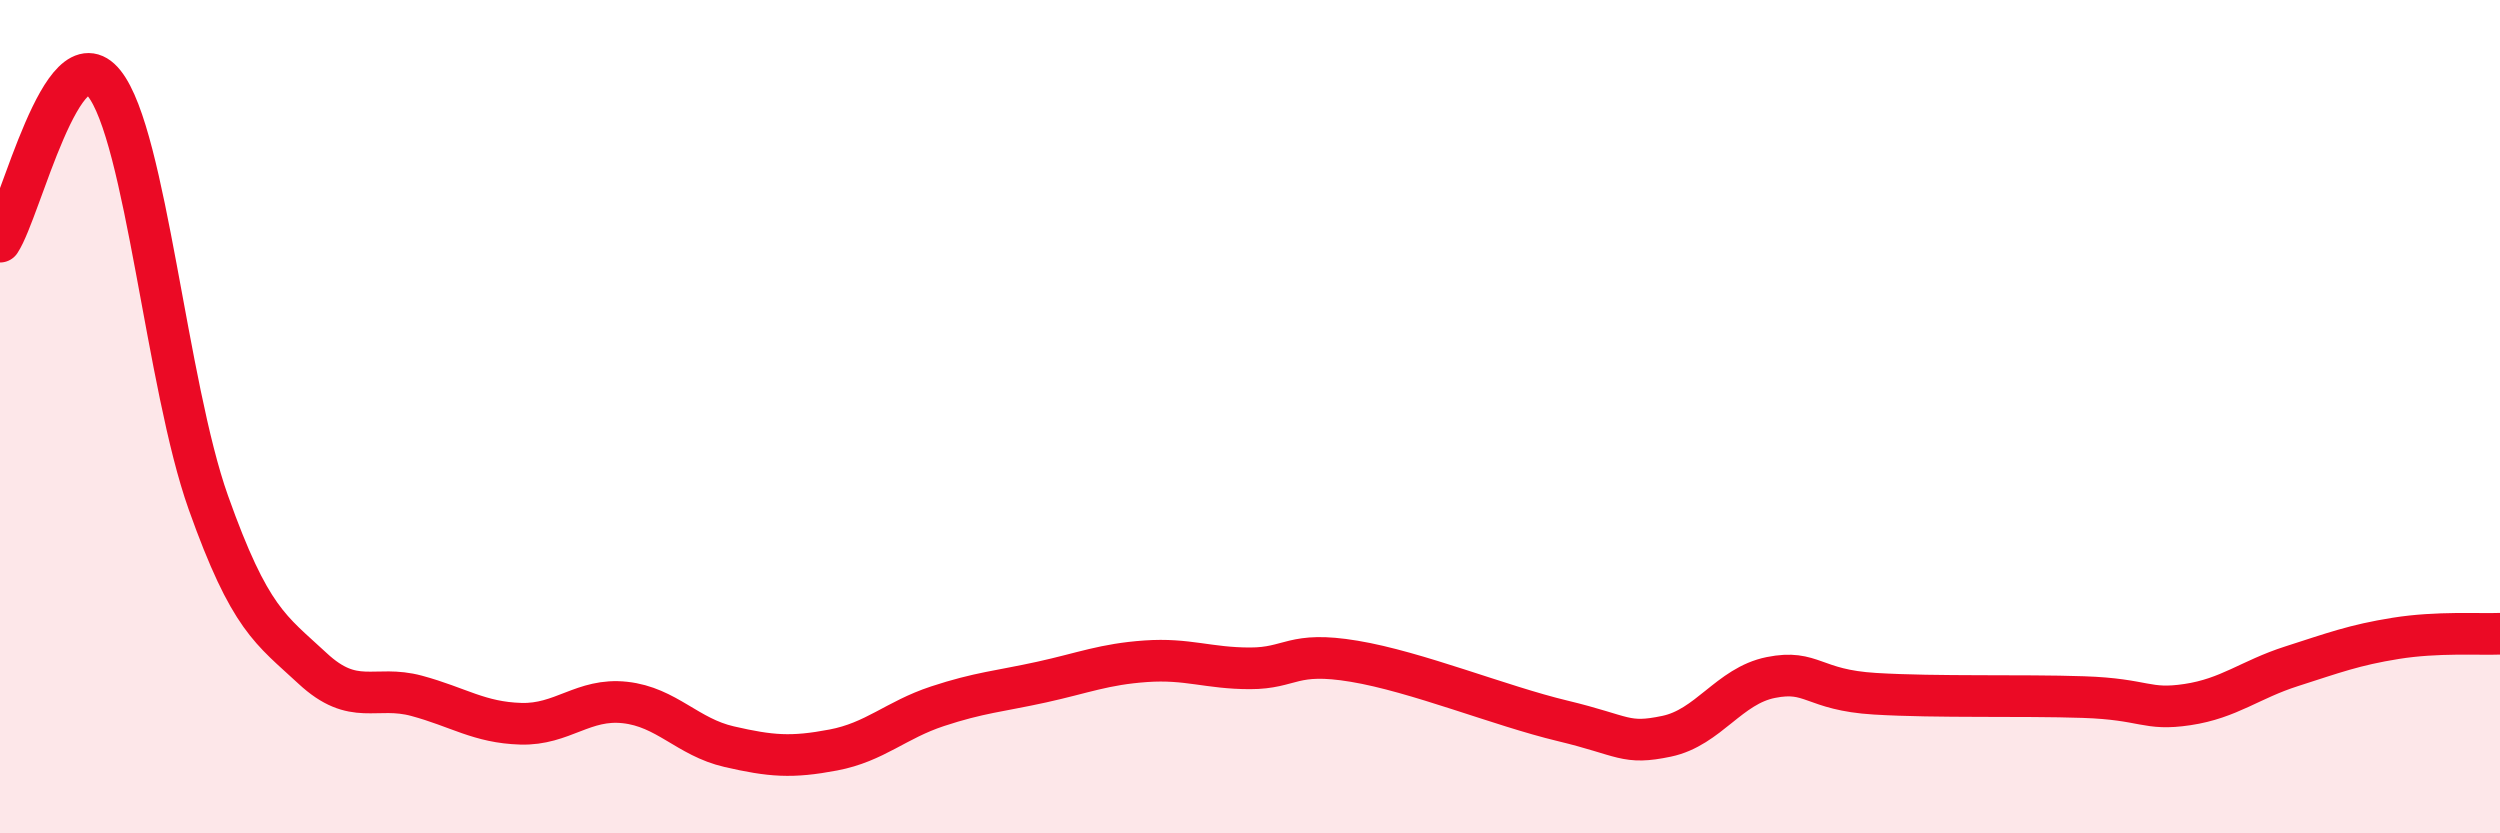
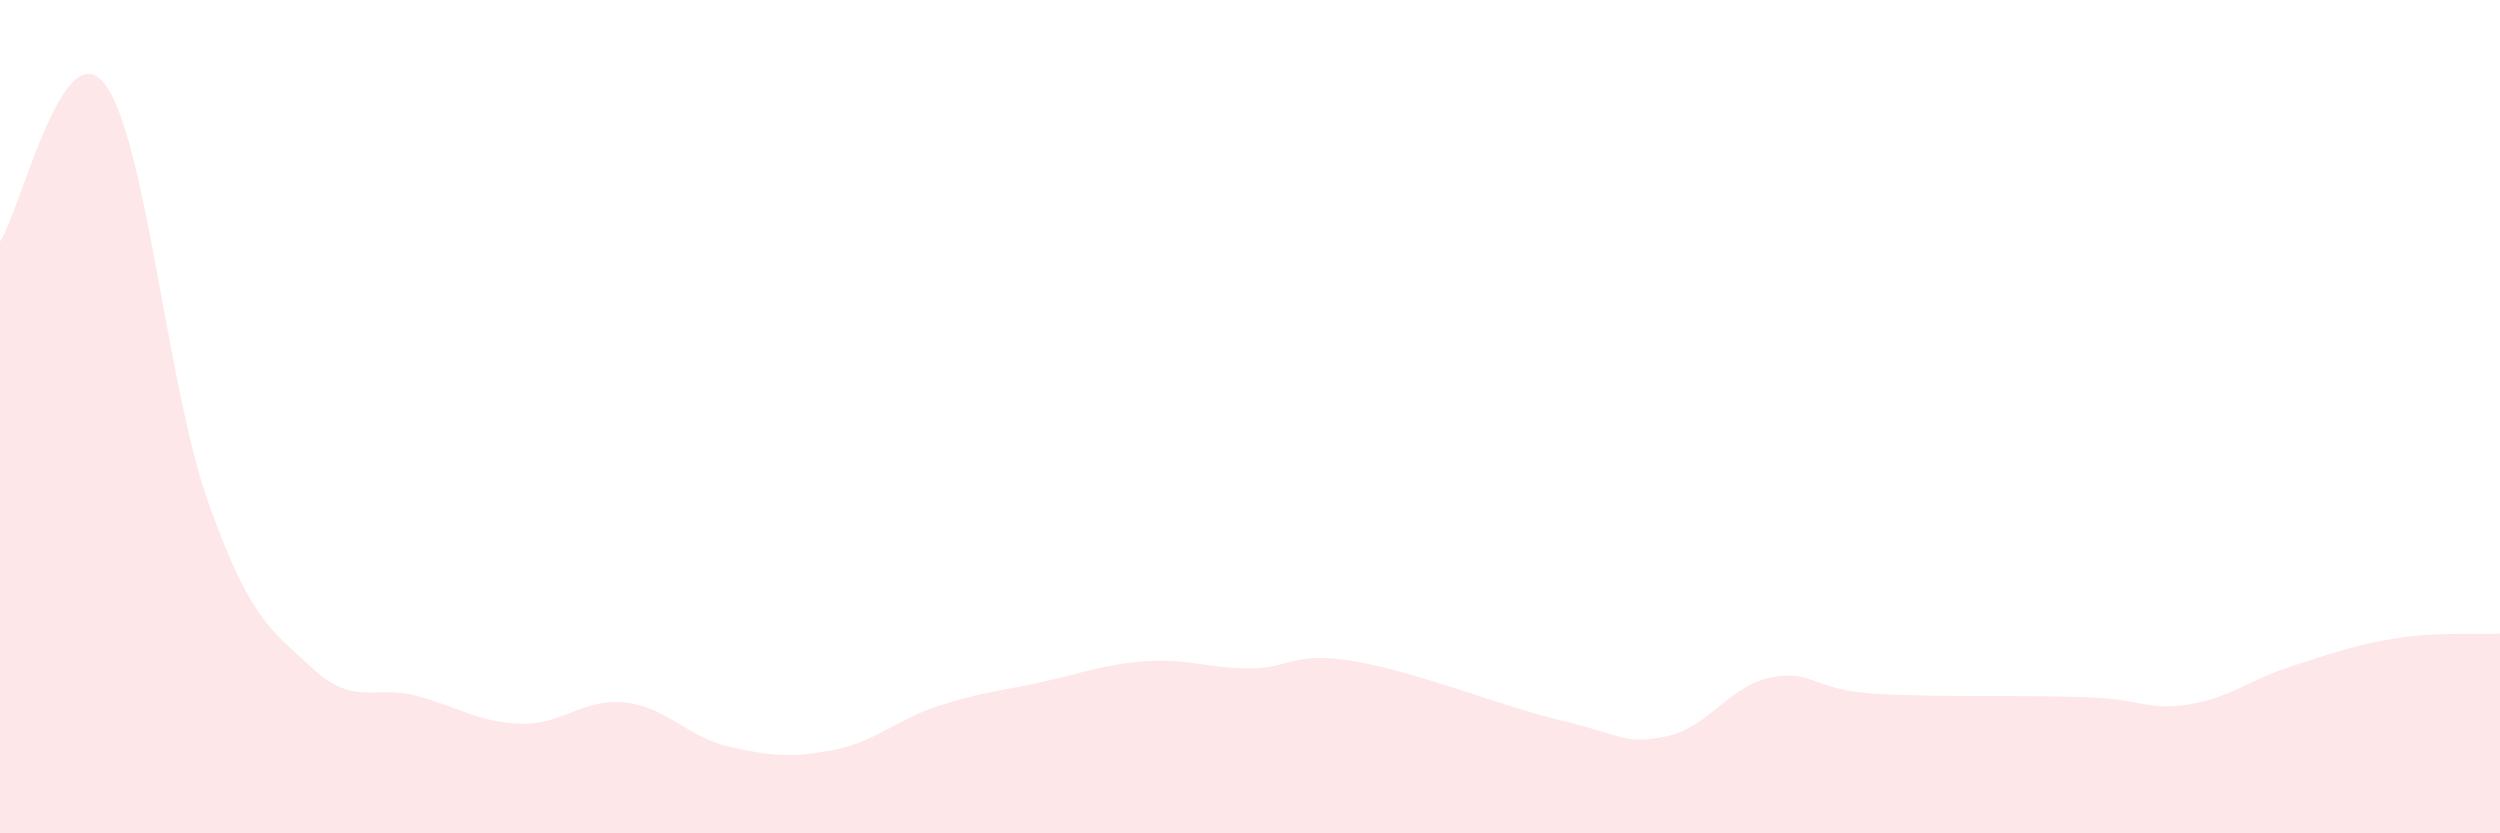
<svg xmlns="http://www.w3.org/2000/svg" width="60" height="20" viewBox="0 0 60 20">
  <path d="M 0,5.8 C 0.5,5.04 1.5,0.75 2.5,2 C 3.5,3.25 4,9.25 5,12.06 C 6,14.87 6.5,15.11 7.5,16.04 C 8.5,16.97 9,16.43 10,16.7 C 11,16.97 11.5,17.34 12.5,17.37 C 13.5,17.4 14,16.75 15,16.86 C 16,16.97 16.5,17.69 17.5,17.92 C 18.5,18.15 19,18.19 20,18 C 21,17.81 21.5,17.28 22.5,16.95 C 23.5,16.62 24,16.59 25,16.37 C 26,16.15 26.5,15.94 27.5,15.87 C 28.5,15.8 29,16.04 30,16.04 C 31,16.04 31,15.62 32.5,15.87 C 34,16.12 36,16.94 37.5,17.3 C 39,17.66 39,17.88 40,17.67 C 41,17.46 41.5,16.46 42.5,16.26 C 43.5,16.06 43.5,16.56 45,16.65 C 46.5,16.74 48.5,16.68 50,16.73 C 51.5,16.78 51.5,17.06 52.5,16.91 C 53.5,16.76 54,16.31 55,15.99 C 56,15.67 56.5,15.48 57.5,15.32 C 58.5,15.16 59.5,15.23 60,15.21L60 20L0 20Z" fill="#EB0A25" opacity="0.1" stroke-linecap="round" stroke-linejoin="round" />
-   <path d="M 0,5.8 C 0.5,5.04 1.5,0.75 2.5,2 C 3.5,3.25 4,9.25 5,12.06 C 6,14.87 6.5,15.11 7.5,16.04 C 8.5,16.97 9,16.43 10,16.7 C 11,16.97 11.5,17.34 12.5,17.37 C 13.5,17.4 14,16.75 15,16.86 C 16,16.97 16.5,17.69 17.5,17.92 C 18.5,18.15 19,18.19 20,18 C 21,17.81 21.5,17.28 22.5,16.95 C 23.5,16.62 24,16.59 25,16.37 C 26,16.15 26.5,15.94 27.5,15.87 C 28.5,15.8 29,16.04 30,16.04 C 31,16.04 31,15.62 32.5,15.87 C 34,16.12 36,16.94 37.5,17.3 C 39,17.66 39,17.88 40,17.67 C 41,17.46 41.5,16.46 42.5,16.26 C 43.5,16.06 43.5,16.56 45,16.65 C 46.5,16.74 48.5,16.68 50,16.73 C 51.5,16.78 51.5,17.06 52.5,16.91 C 53.5,16.76 54,16.31 55,15.99 C 56,15.67 56.5,15.48 57.5,15.32 C 58.5,15.16 59.5,15.23 60,15.21" stroke="#EB0A25" stroke-width="1" fill="none" stroke-linecap="round" stroke-linejoin="round" />
</svg>